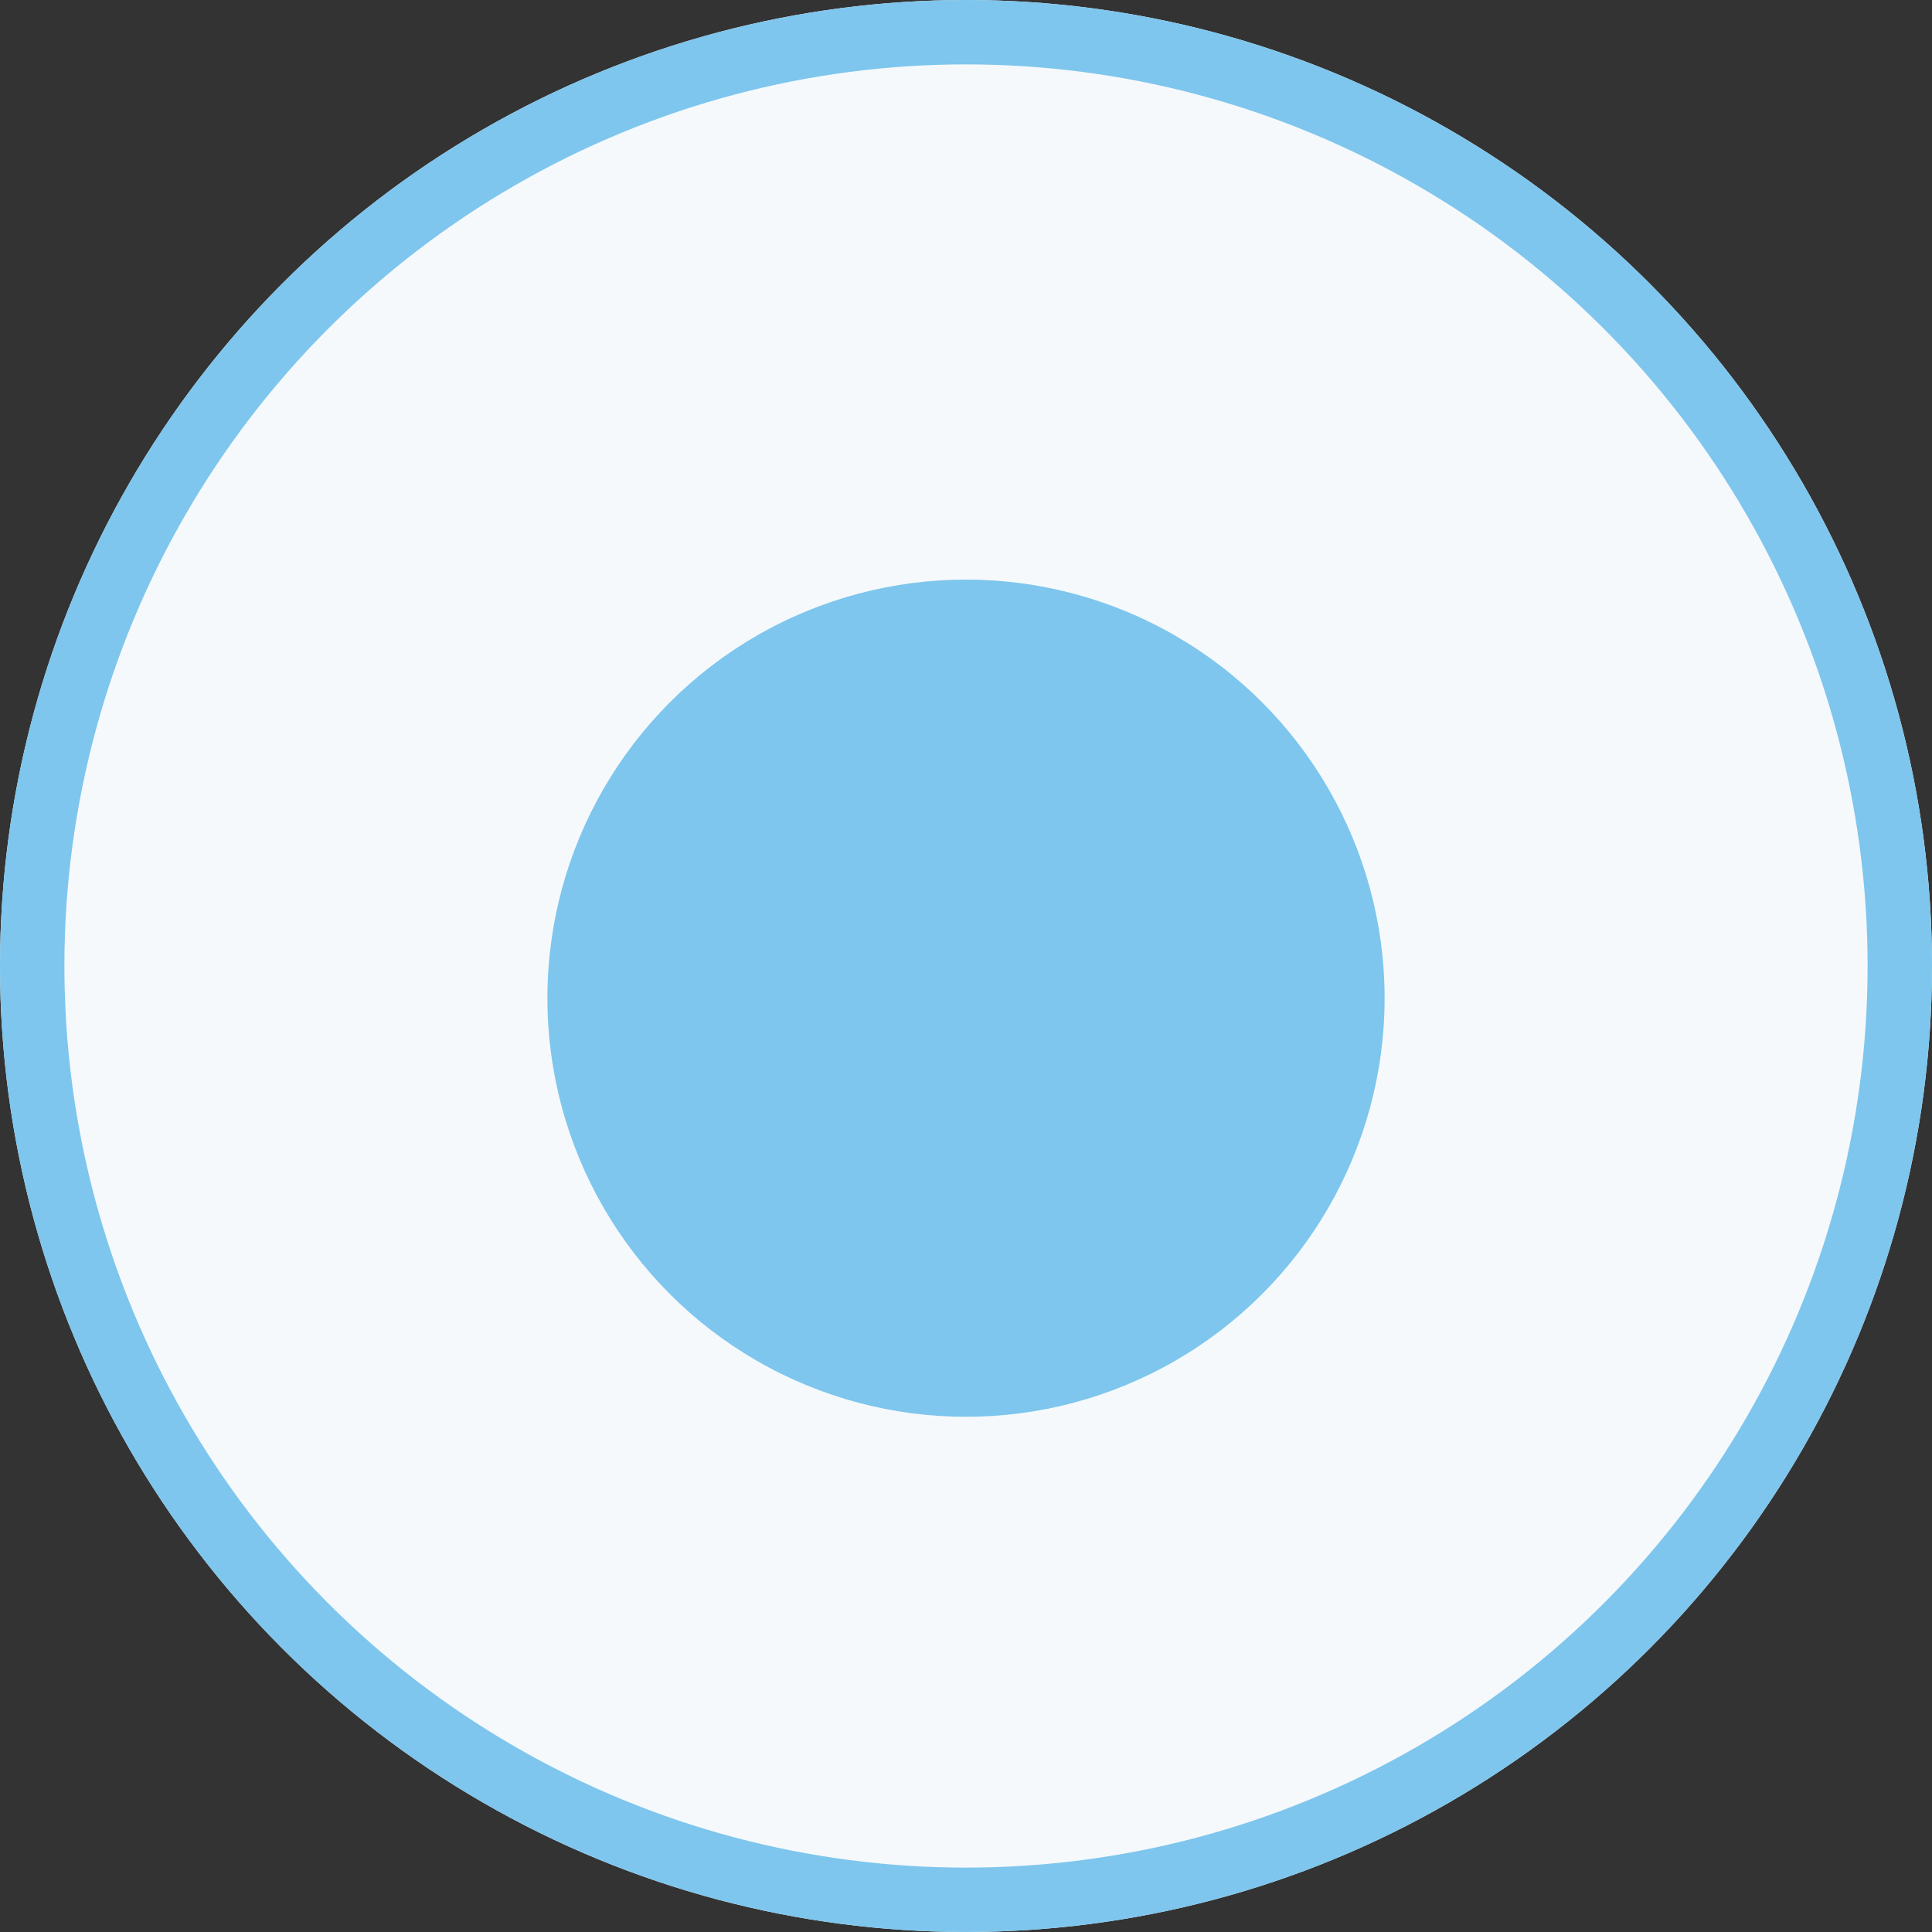
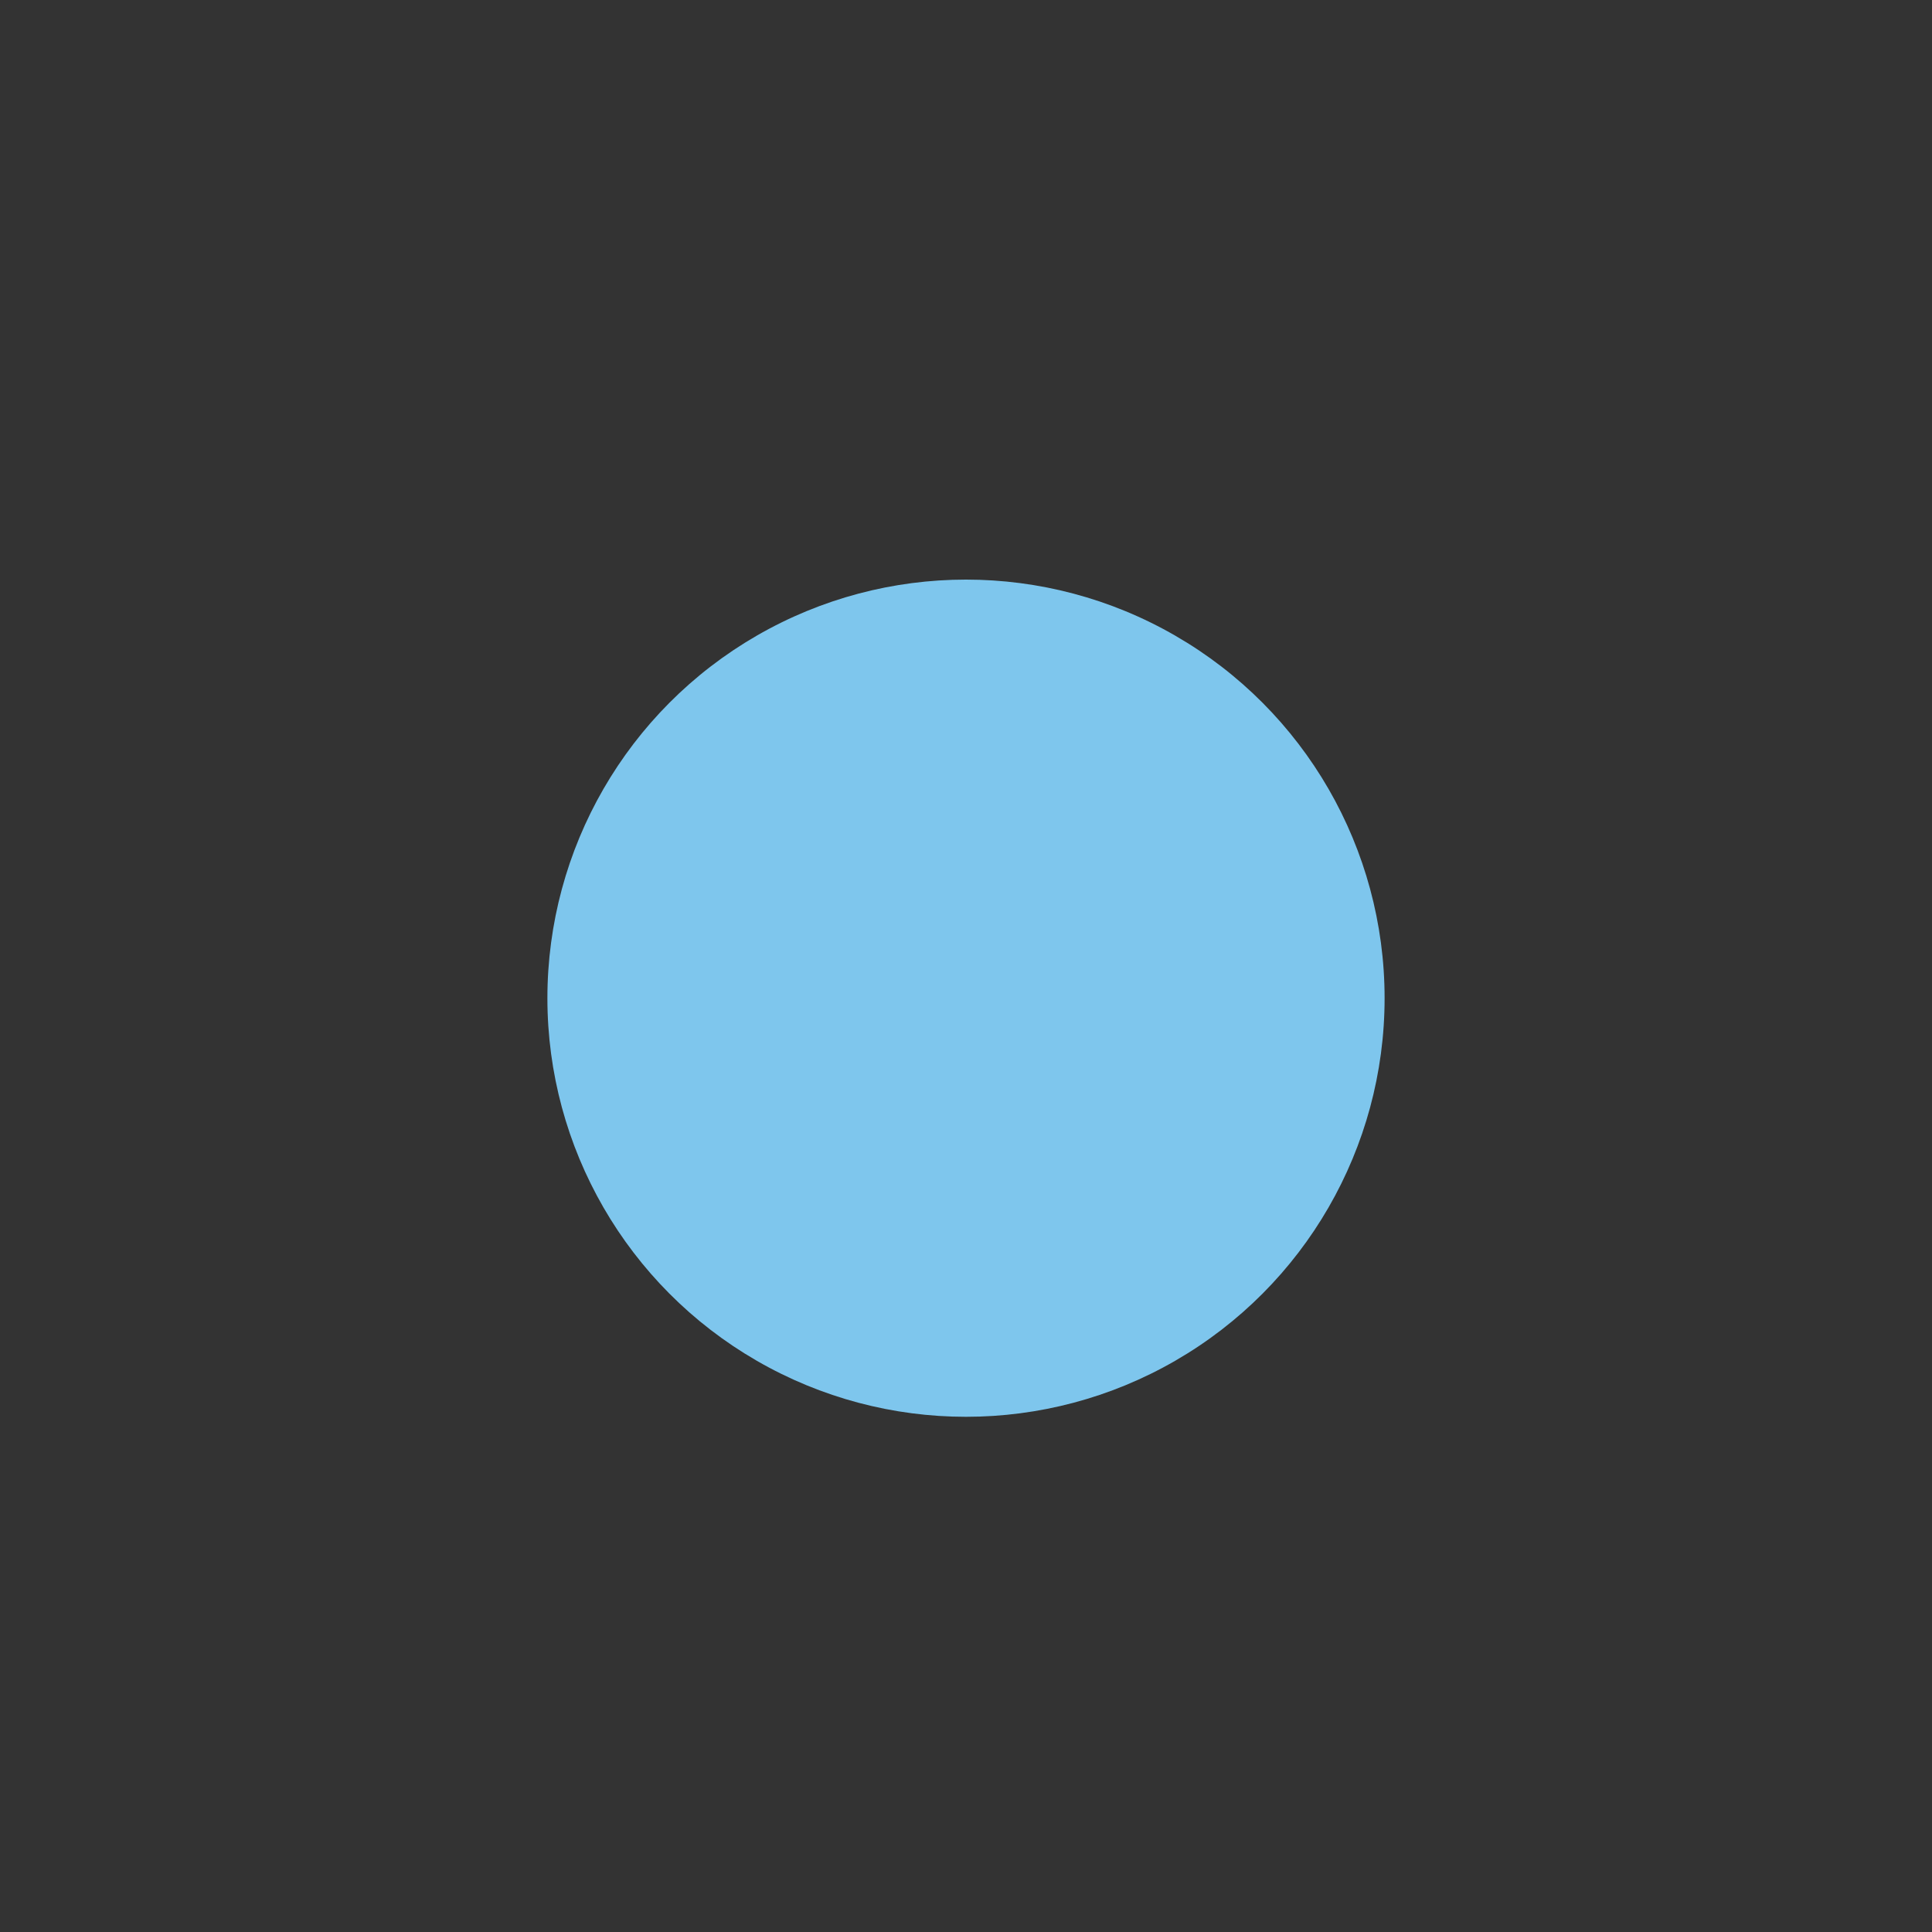
<svg xmlns="http://www.w3.org/2000/svg" width="30" height="30">
  <rect width="100%" height="100%" fill="#333333" stroke="none" />
  <g data-name="Ellipse 55" fill="#f5f9fc" stroke="#7ec6ed">
-     <circle cx="15" cy="15" r="15" stroke="none" />
-     <circle cx="15" cy="15" r="14.5" fill="none" />
-   </g>
+     </g>
  <circle data-name="Ellipse 56" cx="6.5" cy="6.5" r="6.5" transform="translate(8.5 9)" fill="#7ec6ed" />
</svg>